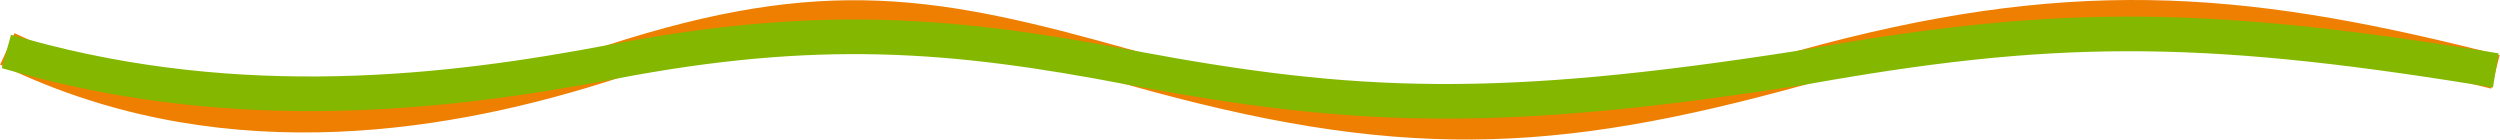
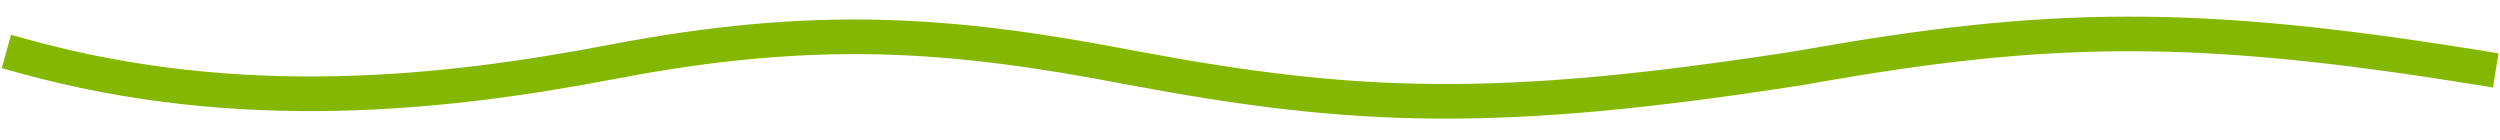
<svg xmlns="http://www.w3.org/2000/svg" width="4333" height="242" viewBox="0 0 4333 242" fill="none">
-   <path d="M40 97.255C405 264.177 784.798 196.766 1060.54 107.255C1432 -13.324 1621.92 21.865 1960 117.255C2424 248.174 2685.29 238.443 3123 117.255C3582 -9.826 3875.5 12.174 4296 117.255" stroke="#EE7F00" stroke-width="60" stroke-linecap="square" />
  <path d="M40 97.252C418.5 202.167 775.796 161.717 1060.54 107.252C1416.5 39.167 1650 57.667 1960 117.252C2350.38 190.562 2597.3 199.435 3123 117.252C3550.53 40.571 3806.39 38.073 4296 117.252" stroke="#84B800" stroke-width="60" stroke-linecap="square" />
</svg>